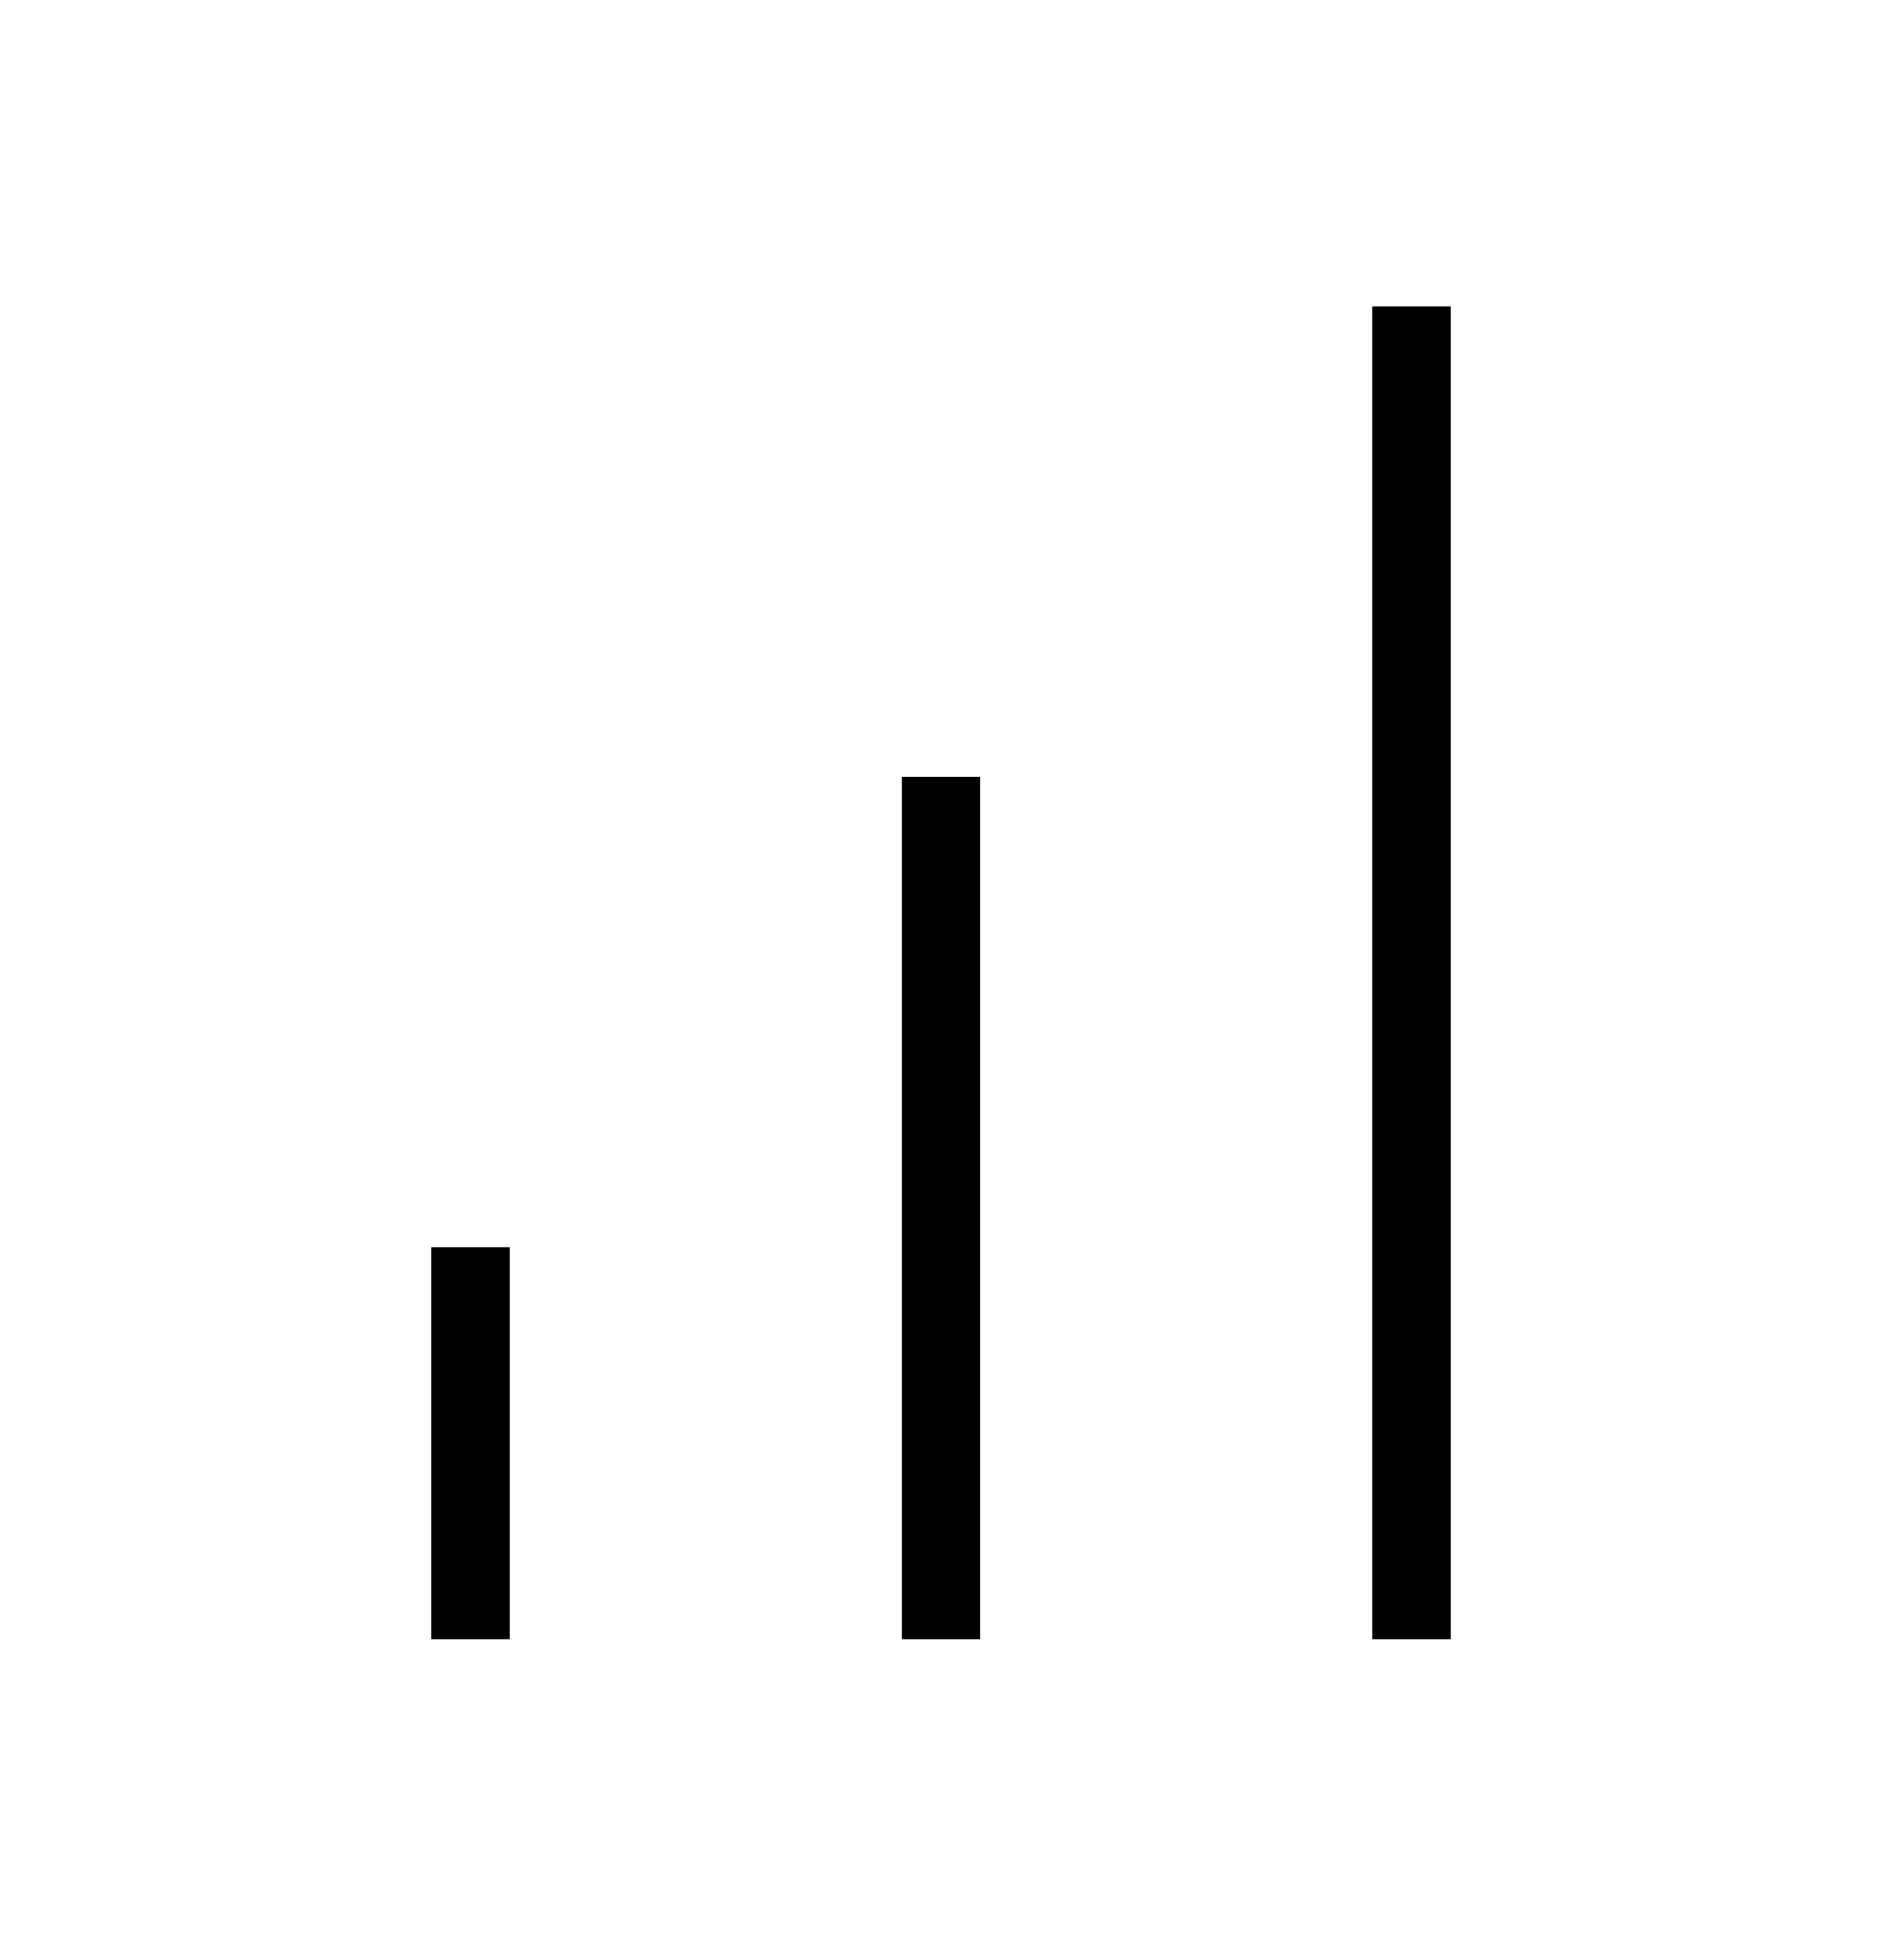
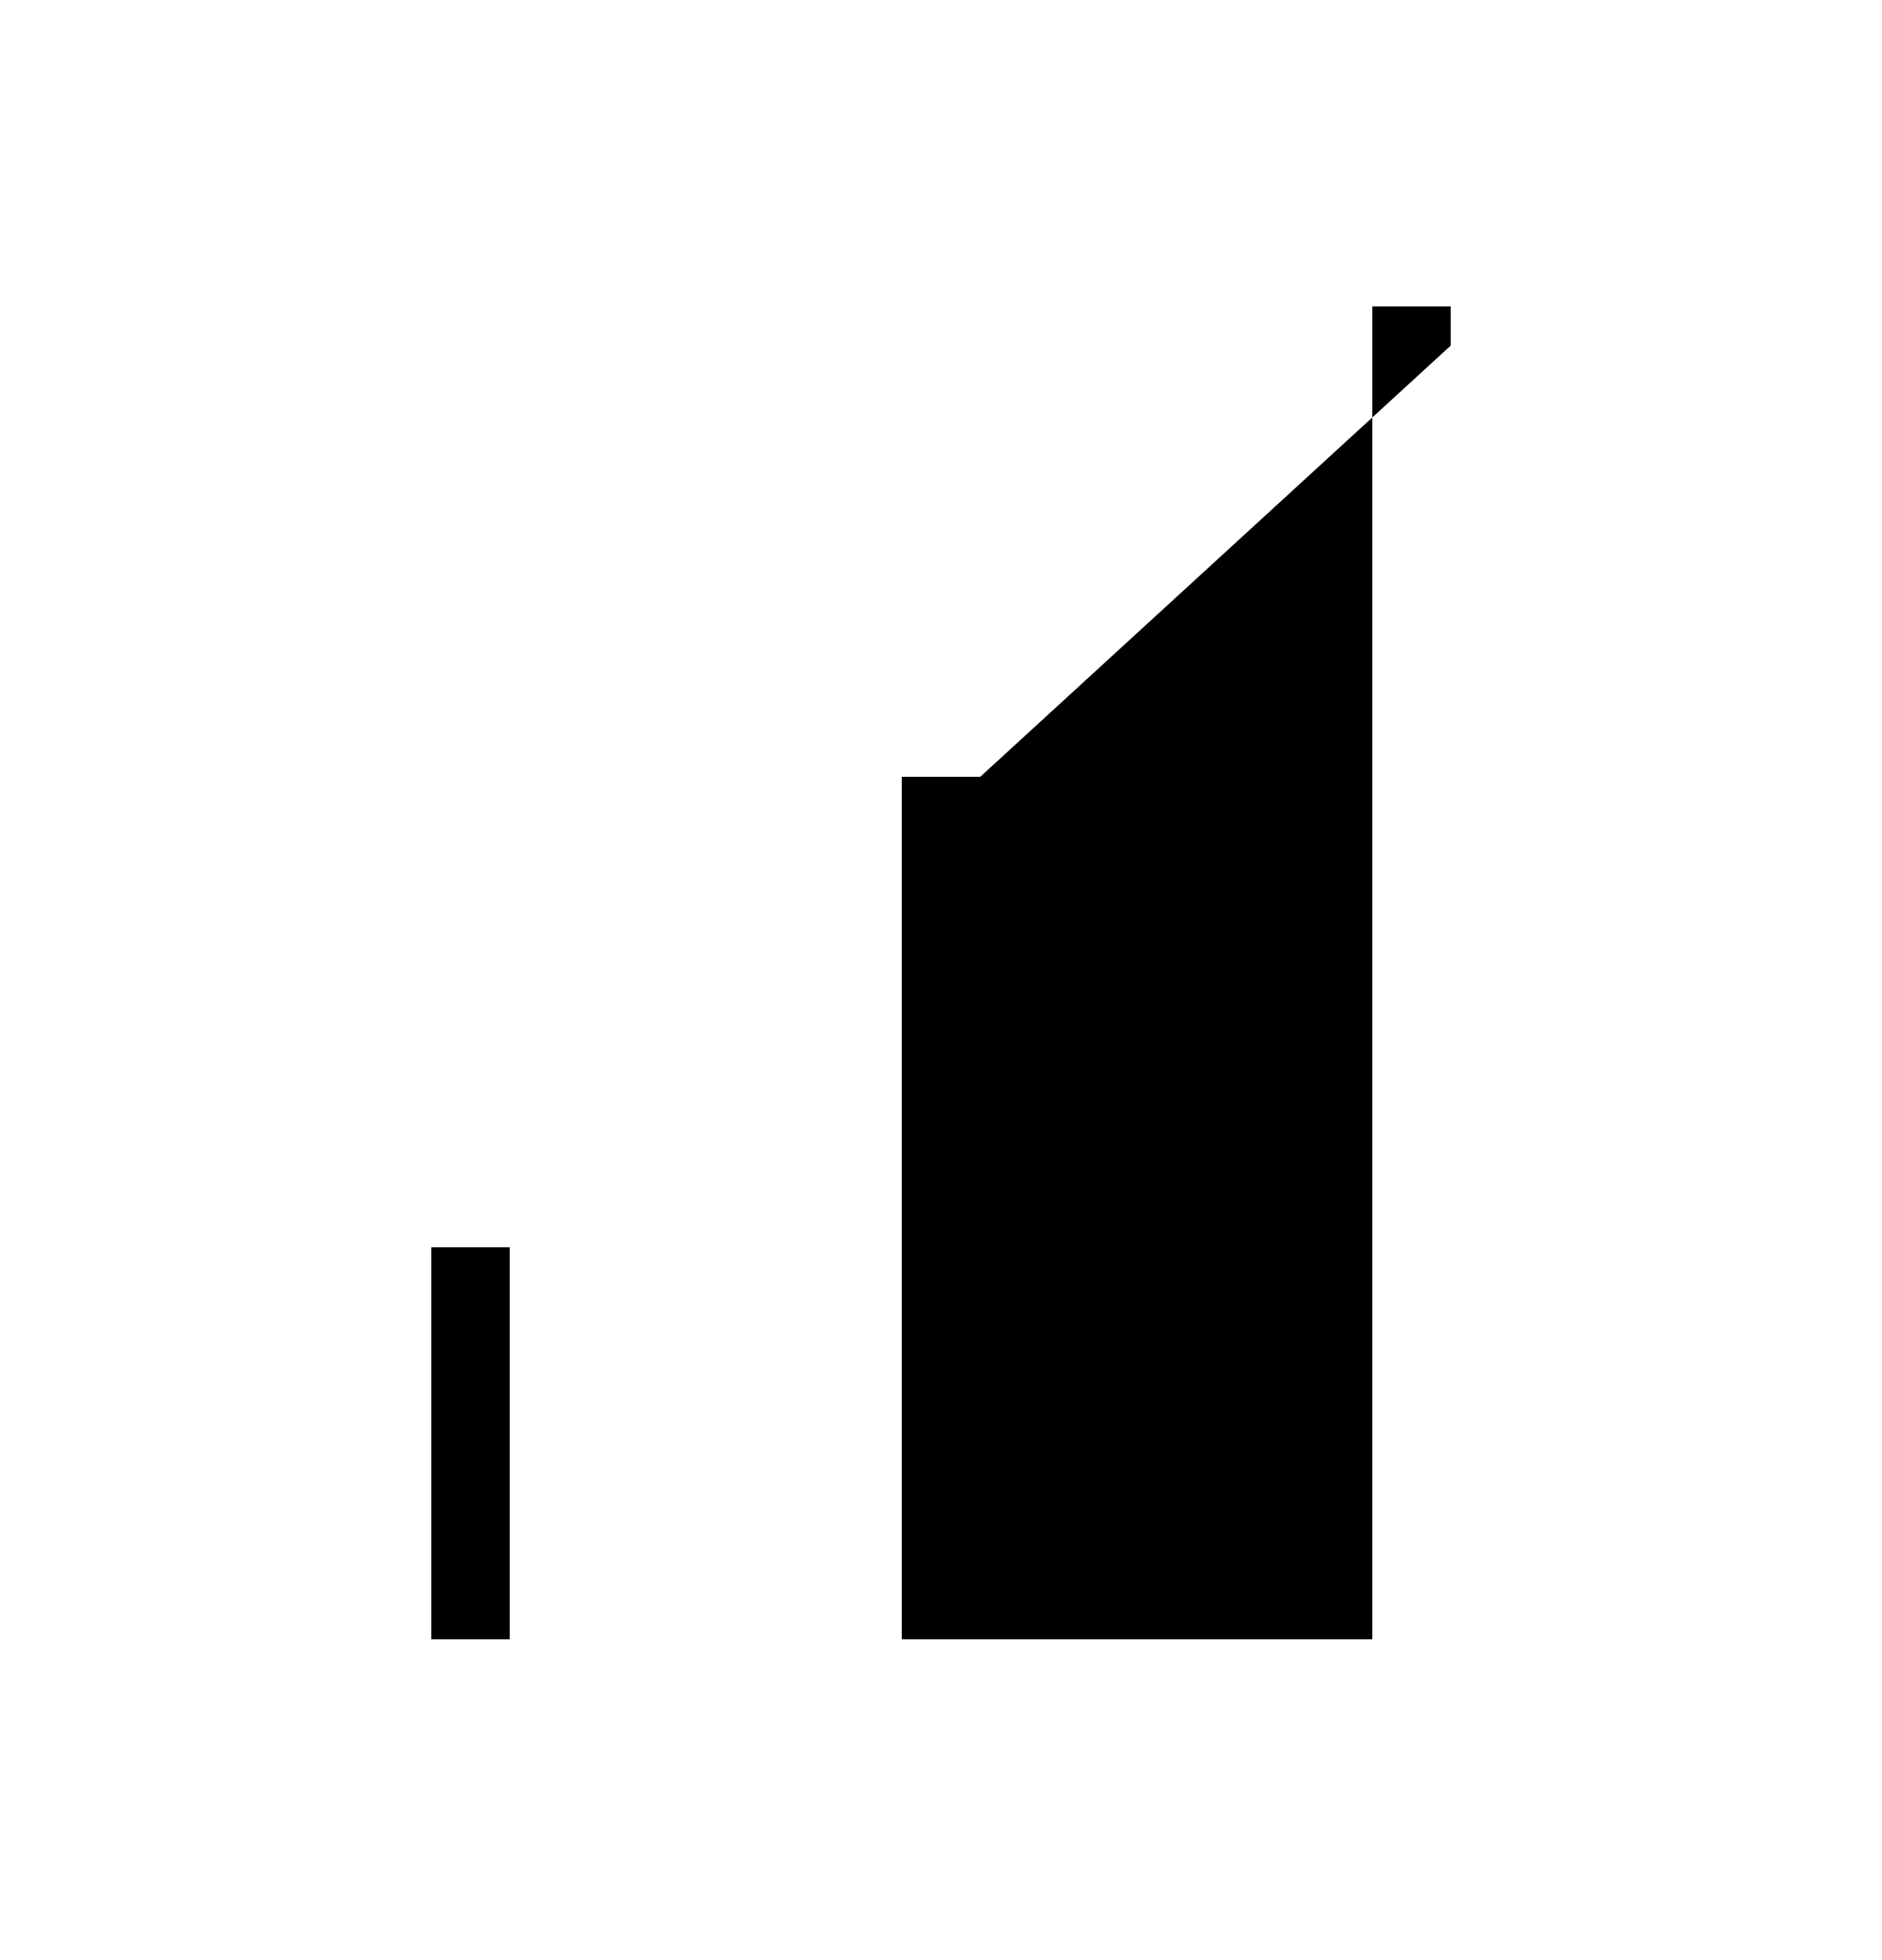
<svg xmlns="http://www.w3.org/2000/svg" fill="none" viewBox="0 0 24 25" height="25" width="24">
-   <path fill="black" d="M18.5 4.408V3.908H17.5V4.408V20.408V20.908H18.5V20.408V4.408ZM12.5 9.908V10.408V20.408V20.908H11.5V20.408V10.408V9.908H12.5ZM6.5 15.908V16.408V20.408V20.908H5.5V20.408V16.408V15.908H6.5Z" clip-rule="evenodd" fill-rule="evenodd" />
+   <path fill="black" d="M18.5 4.408V3.908H17.5V4.408V20.408V20.908H18.5V20.408V4.408ZV10.408V20.408V20.908H11.5V20.408V10.408V9.908H12.5ZM6.5 15.908V16.408V20.408V20.908H5.5V20.408V16.408V15.908H6.5Z" clip-rule="evenodd" fill-rule="evenodd" />
</svg>